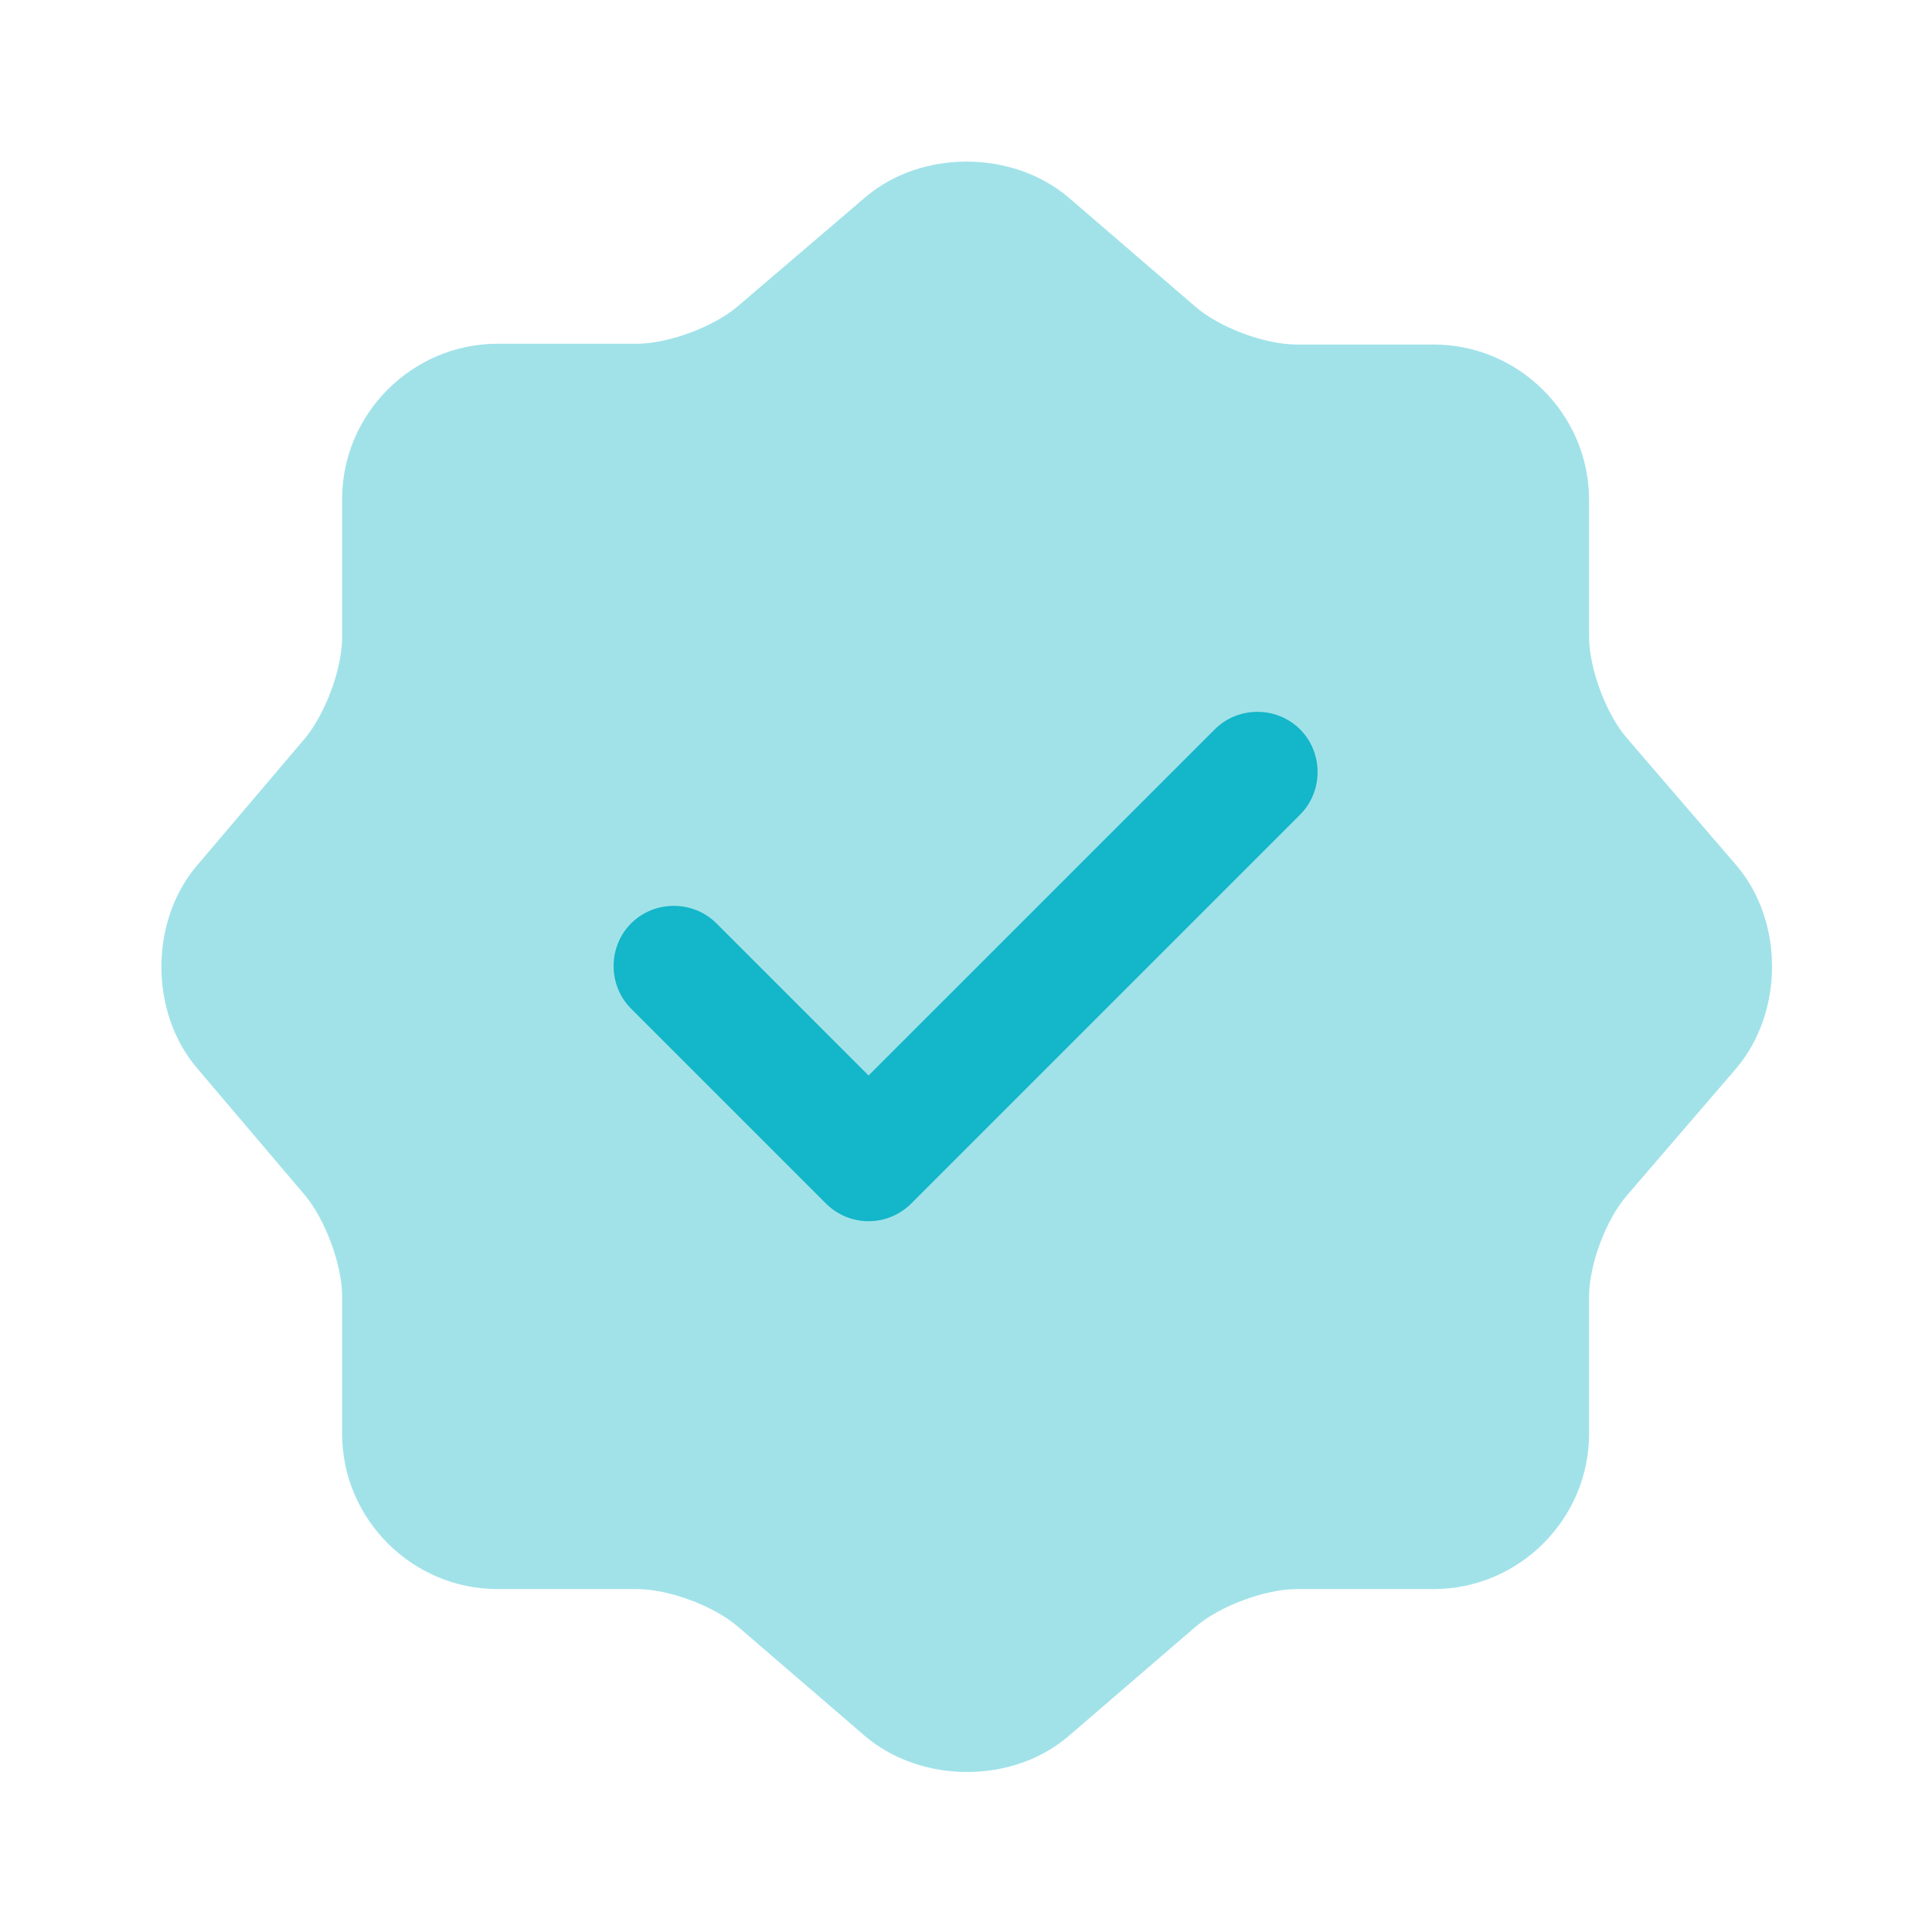
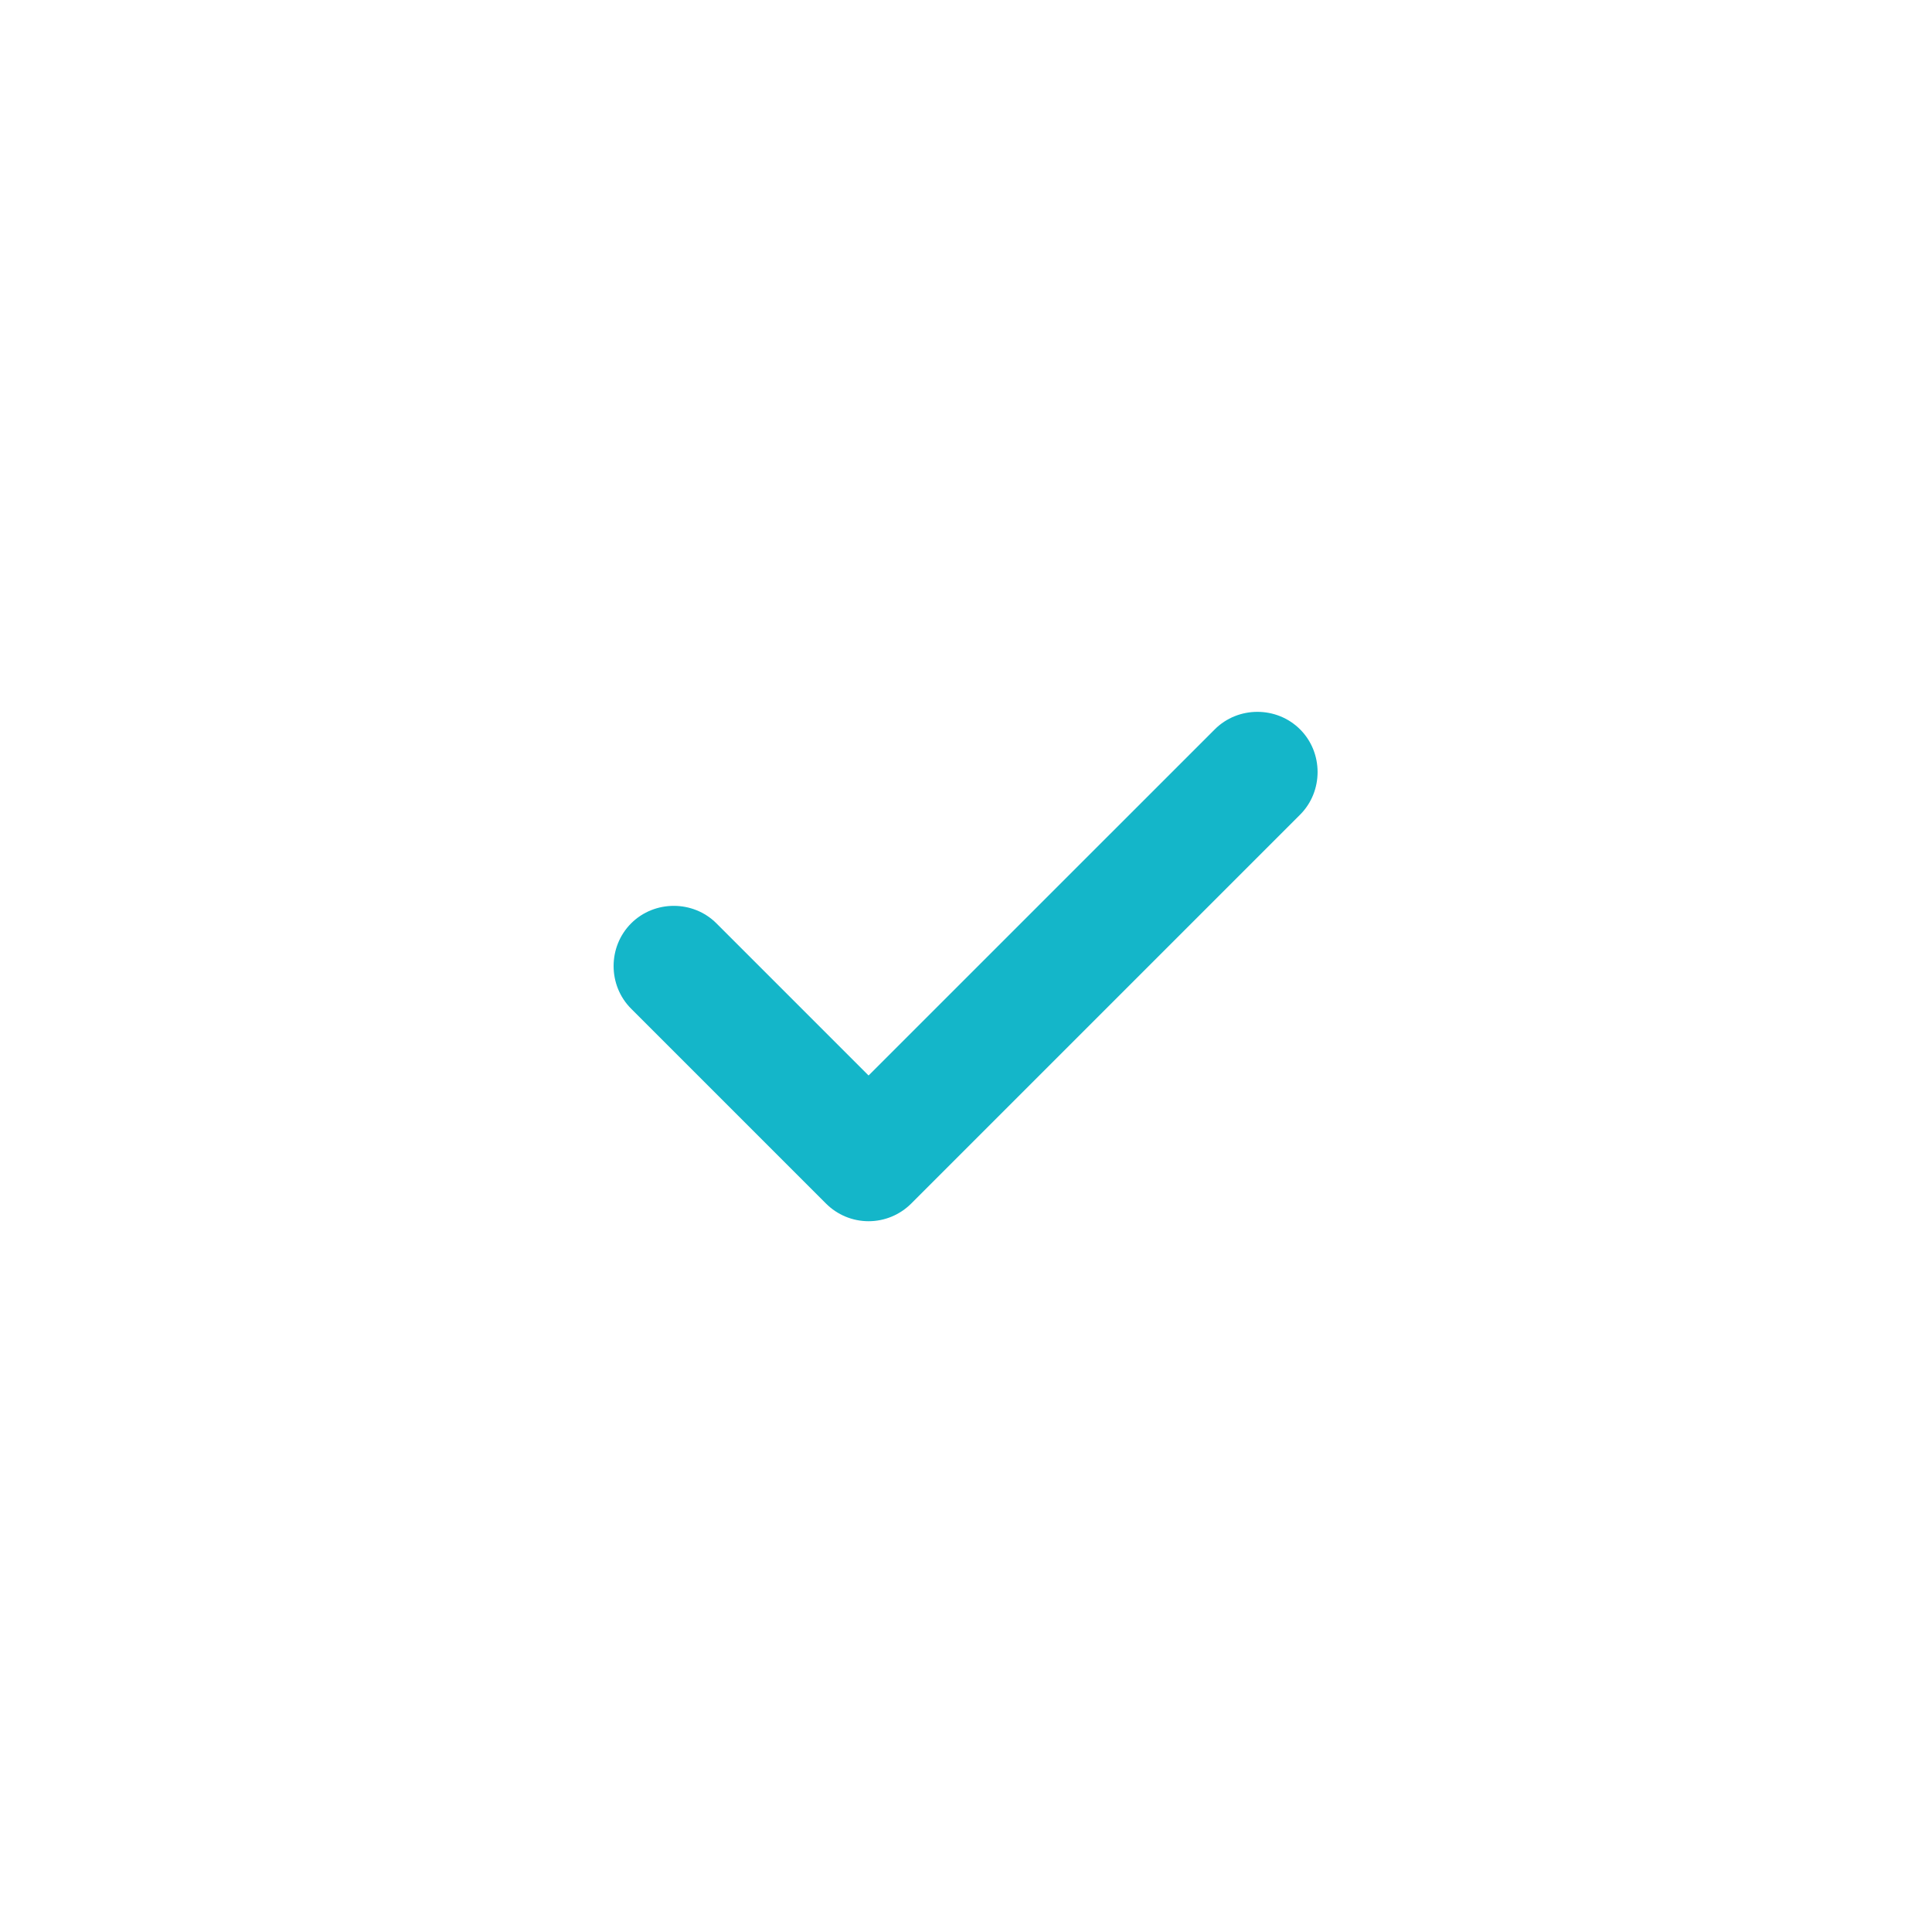
<svg xmlns="http://www.w3.org/2000/svg" width="40" height="40" viewBox="0 0 40 40" fill="none">
-   <path opacity="0.4" d="M17.917 4.083C19.067 3.1 20.95 3.1 22.117 4.083L24.75 6.35C25.25 6.783 26.183 7.133 26.85 7.133H29.683C31.45 7.133 32.9 8.583 32.9 10.35V13.183C32.9 13.833 33.25 14.783 33.684 15.283L35.95 17.916C36.934 19.067 36.934 20.95 35.95 22.116L33.684 24.75C33.25 25.25 32.9 26.183 32.9 26.85V29.683C32.9 31.45 31.45 32.9 29.683 32.9H26.85C26.2 32.9 25.25 33.25 24.75 33.683L22.117 35.95C20.967 36.933 19.084 36.933 17.917 35.95L15.284 33.683C14.784 33.25 13.85 32.9 13.184 32.9H10.3C8.533 32.9 7.083 31.45 7.083 29.683V26.833C7.083 26.183 6.733 25.25 6.317 24.75L4.067 22.1C3.1 20.95 3.1 19.083 4.067 17.933L6.317 15.283C6.733 14.783 7.083 13.85 7.083 13.2V10.333C7.083 8.567 8.533 7.117 10.3 7.117H13.184C13.834 7.117 14.784 6.767 15.284 6.333L17.917 4.083Z" fill="#14B6C9" />
  <path d="M17.983 25.284C17.65 25.284 17.333 25.151 17.1 24.917L13.067 20.884C12.583 20.401 12.583 19.601 13.067 19.117C13.55 18.634 14.35 18.634 14.833 19.117L17.983 22.267L25.15 15.101C25.633 14.617 26.433 14.617 26.917 15.101C27.4 15.584 27.4 16.384 26.917 16.867L18.867 24.917C18.633 25.151 18.317 25.284 17.983 25.284Z" fill="#14B6C9" />
</svg>